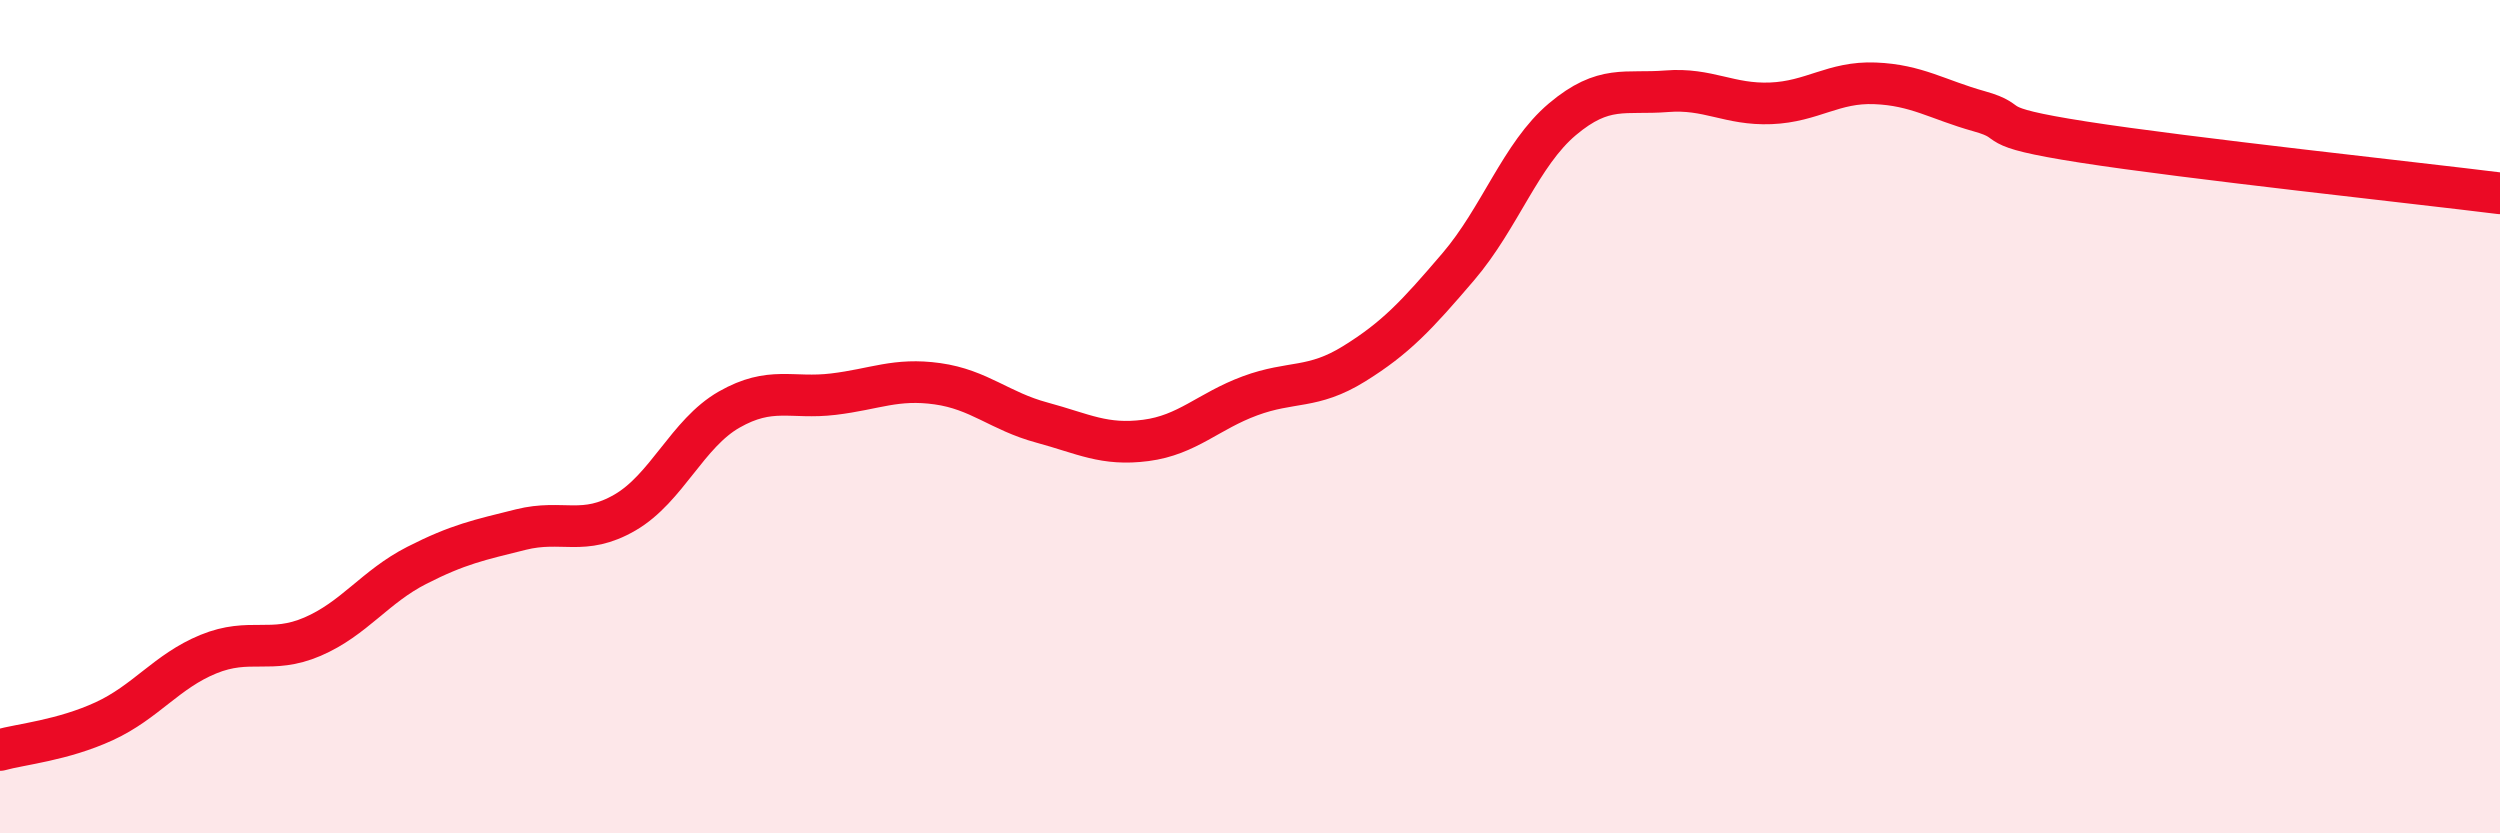
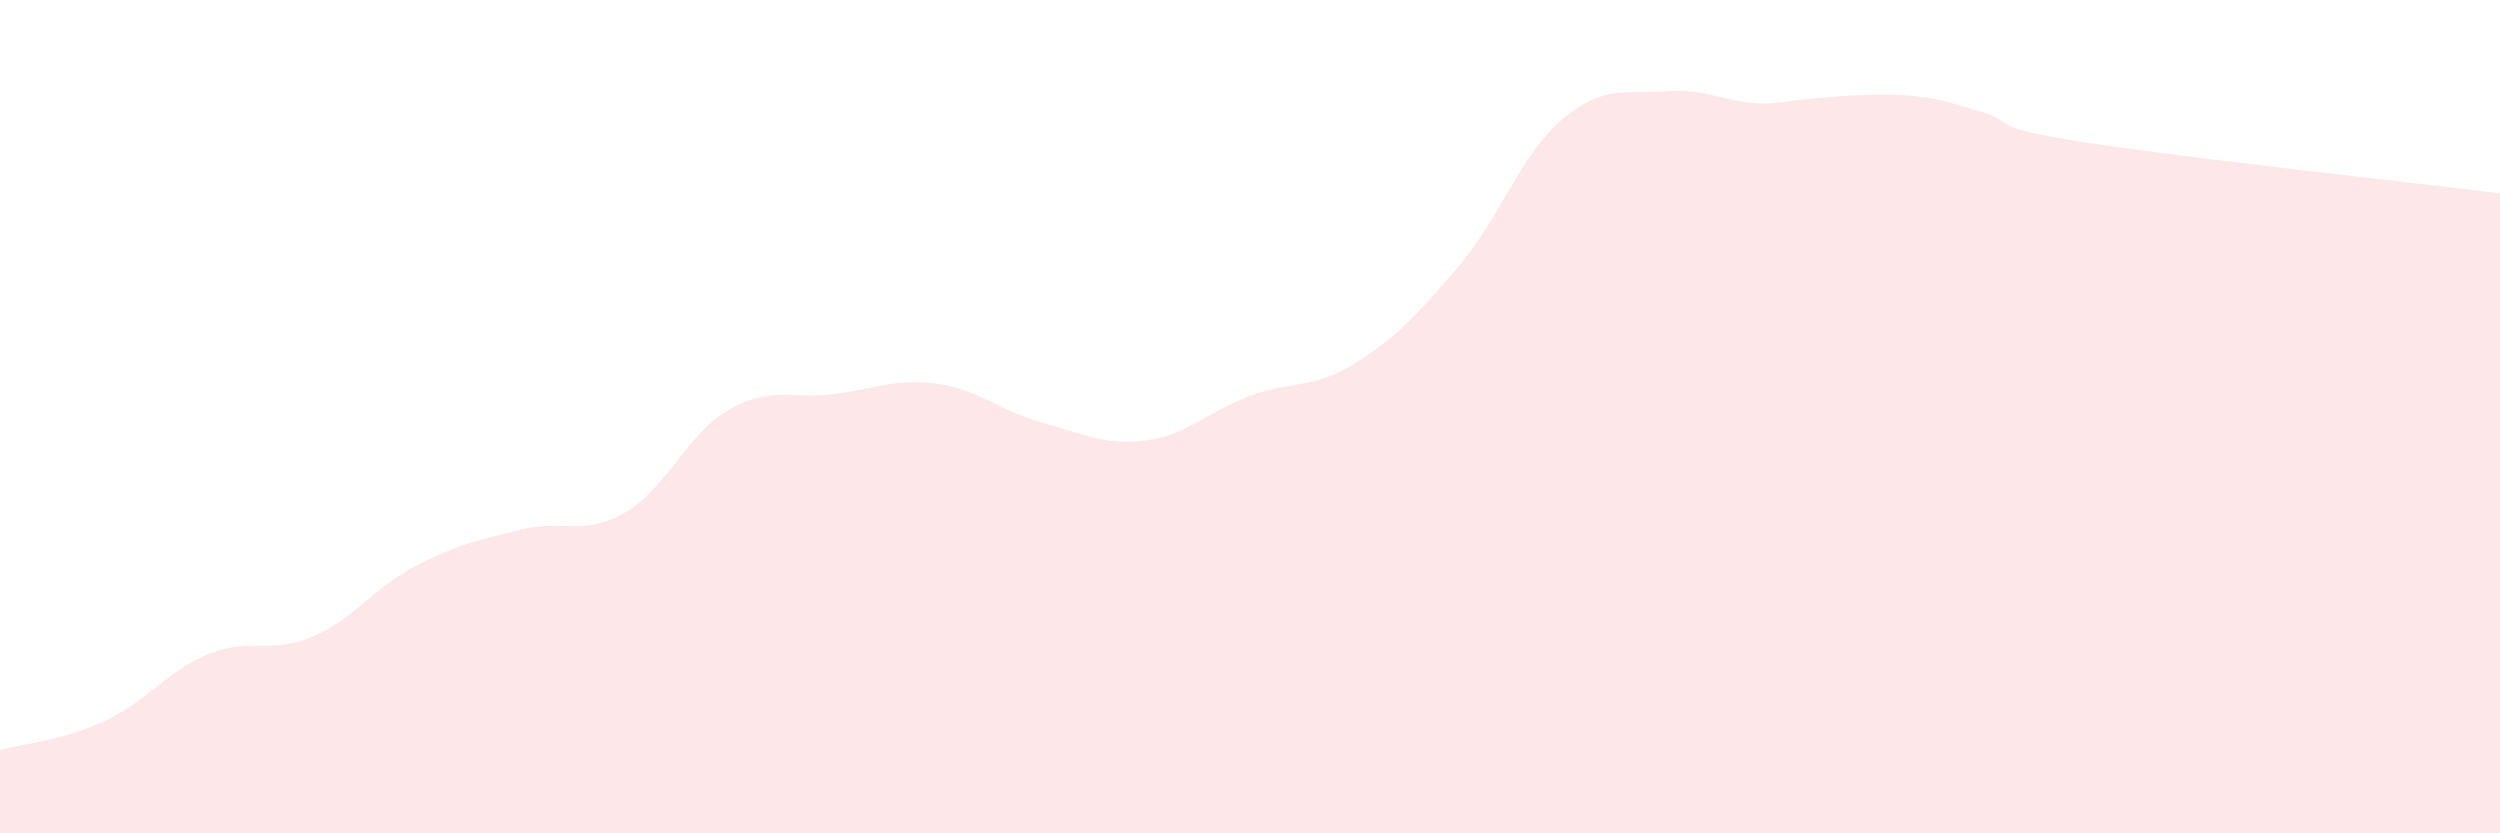
<svg xmlns="http://www.w3.org/2000/svg" width="60" height="20" viewBox="0 0 60 20">
-   <path d="M 0,18 C 0.5,17.86 1.5,17.77 2.5,17.31 C 3.5,16.85 4,16.11 5,15.7 C 6,15.29 6.5,15.71 7.5,15.28 C 8.5,14.85 9,14.08 10,13.57 C 11,13.06 11.5,12.96 12.5,12.71 C 13.5,12.46 14,12.88 15,12.3 C 16,11.72 16.5,10.4 17.5,9.83 C 18.5,9.26 19,9.58 20,9.46 C 21,9.34 21.5,9.07 22.5,9.21 C 23.5,9.35 24,9.87 25,10.14 C 26,10.41 26.5,10.7 27.5,10.57 C 28.5,10.44 29,9.87 30,9.5 C 31,9.13 31.5,9.35 32.5,8.73 C 33.5,8.11 34,7.57 35,6.4 C 36,5.23 36.5,3.7 37.5,2.86 C 38.5,2.02 39,2.27 40,2.19 C 41,2.11 41.5,2.52 42.5,2.48 C 43.5,2.44 44,1.96 45,2 C 46,2.04 46.5,2.39 47.5,2.67 C 48.5,2.95 47.5,3.02 50,3.41 C 52.5,3.8 58,4.39 60,4.64L60 20L0 20Z" fill="#EB0A25" opacity="0.1" stroke-linecap="round" stroke-linejoin="round" />
-   <path d="M 0,18 C 0.5,17.86 1.5,17.77 2.5,17.31 C 3.5,16.85 4,16.11 5,15.7 C 6,15.29 6.5,15.71 7.5,15.28 C 8.5,14.85 9,14.08 10,13.57 C 11,13.06 11.5,12.96 12.5,12.71 C 13.5,12.46 14,12.88 15,12.3 C 16,11.72 16.5,10.4 17.5,9.83 C 18.5,9.26 19,9.58 20,9.46 C 21,9.34 21.5,9.07 22.5,9.21 C 23.5,9.35 24,9.87 25,10.14 C 26,10.41 26.5,10.7 27.5,10.57 C 28.5,10.44 29,9.87 30,9.5 C 31,9.13 31.5,9.35 32.5,8.73 C 33.5,8.11 34,7.57 35,6.4 C 36,5.23 36.5,3.7 37.5,2.86 C 38.5,2.02 39,2.27 40,2.19 C 41,2.11 41.5,2.52 42.5,2.48 C 43.5,2.44 44,1.96 45,2 C 46,2.04 46.5,2.39 47.5,2.67 C 48.5,2.95 47.5,3.02 50,3.41 C 52.5,3.8 58,4.39 60,4.64" stroke="#EB0A25" stroke-width="1" fill="none" stroke-linecap="round" stroke-linejoin="round" />
+   <path d="M 0,18 C 0.5,17.86 1.5,17.77 2.5,17.31 C 3.5,16.85 4,16.11 5,15.7 C 6,15.29 6.5,15.71 7.5,15.28 C 8.5,14.85 9,14.08 10,13.57 C 11,13.06 11.5,12.96 12.5,12.71 C 13.5,12.46 14,12.88 15,12.3 C 16,11.72 16.5,10.4 17.5,9.83 C 18.5,9.26 19,9.58 20,9.46 C 21,9.34 21.5,9.07 22.5,9.21 C 23.5,9.35 24,9.87 25,10.14 C 26,10.41 26.5,10.7 27.5,10.57 C 28.5,10.44 29,9.87 30,9.5 C 31,9.13 31.5,9.35 32.5,8.73 C 33.5,8.11 34,7.57 35,6.4 C 36,5.23 36.5,3.7 37.5,2.86 C 38.5,2.02 39,2.27 40,2.19 C 41,2.11 41.5,2.52 42.5,2.48 C 46,2.04 46.5,2.39 47.5,2.67 C 48.5,2.95 47.5,3.02 50,3.41 C 52.5,3.8 58,4.39 60,4.64L60 20L0 20Z" fill="#EB0A25" opacity="0.1" stroke-linecap="round" stroke-linejoin="round" />
</svg>